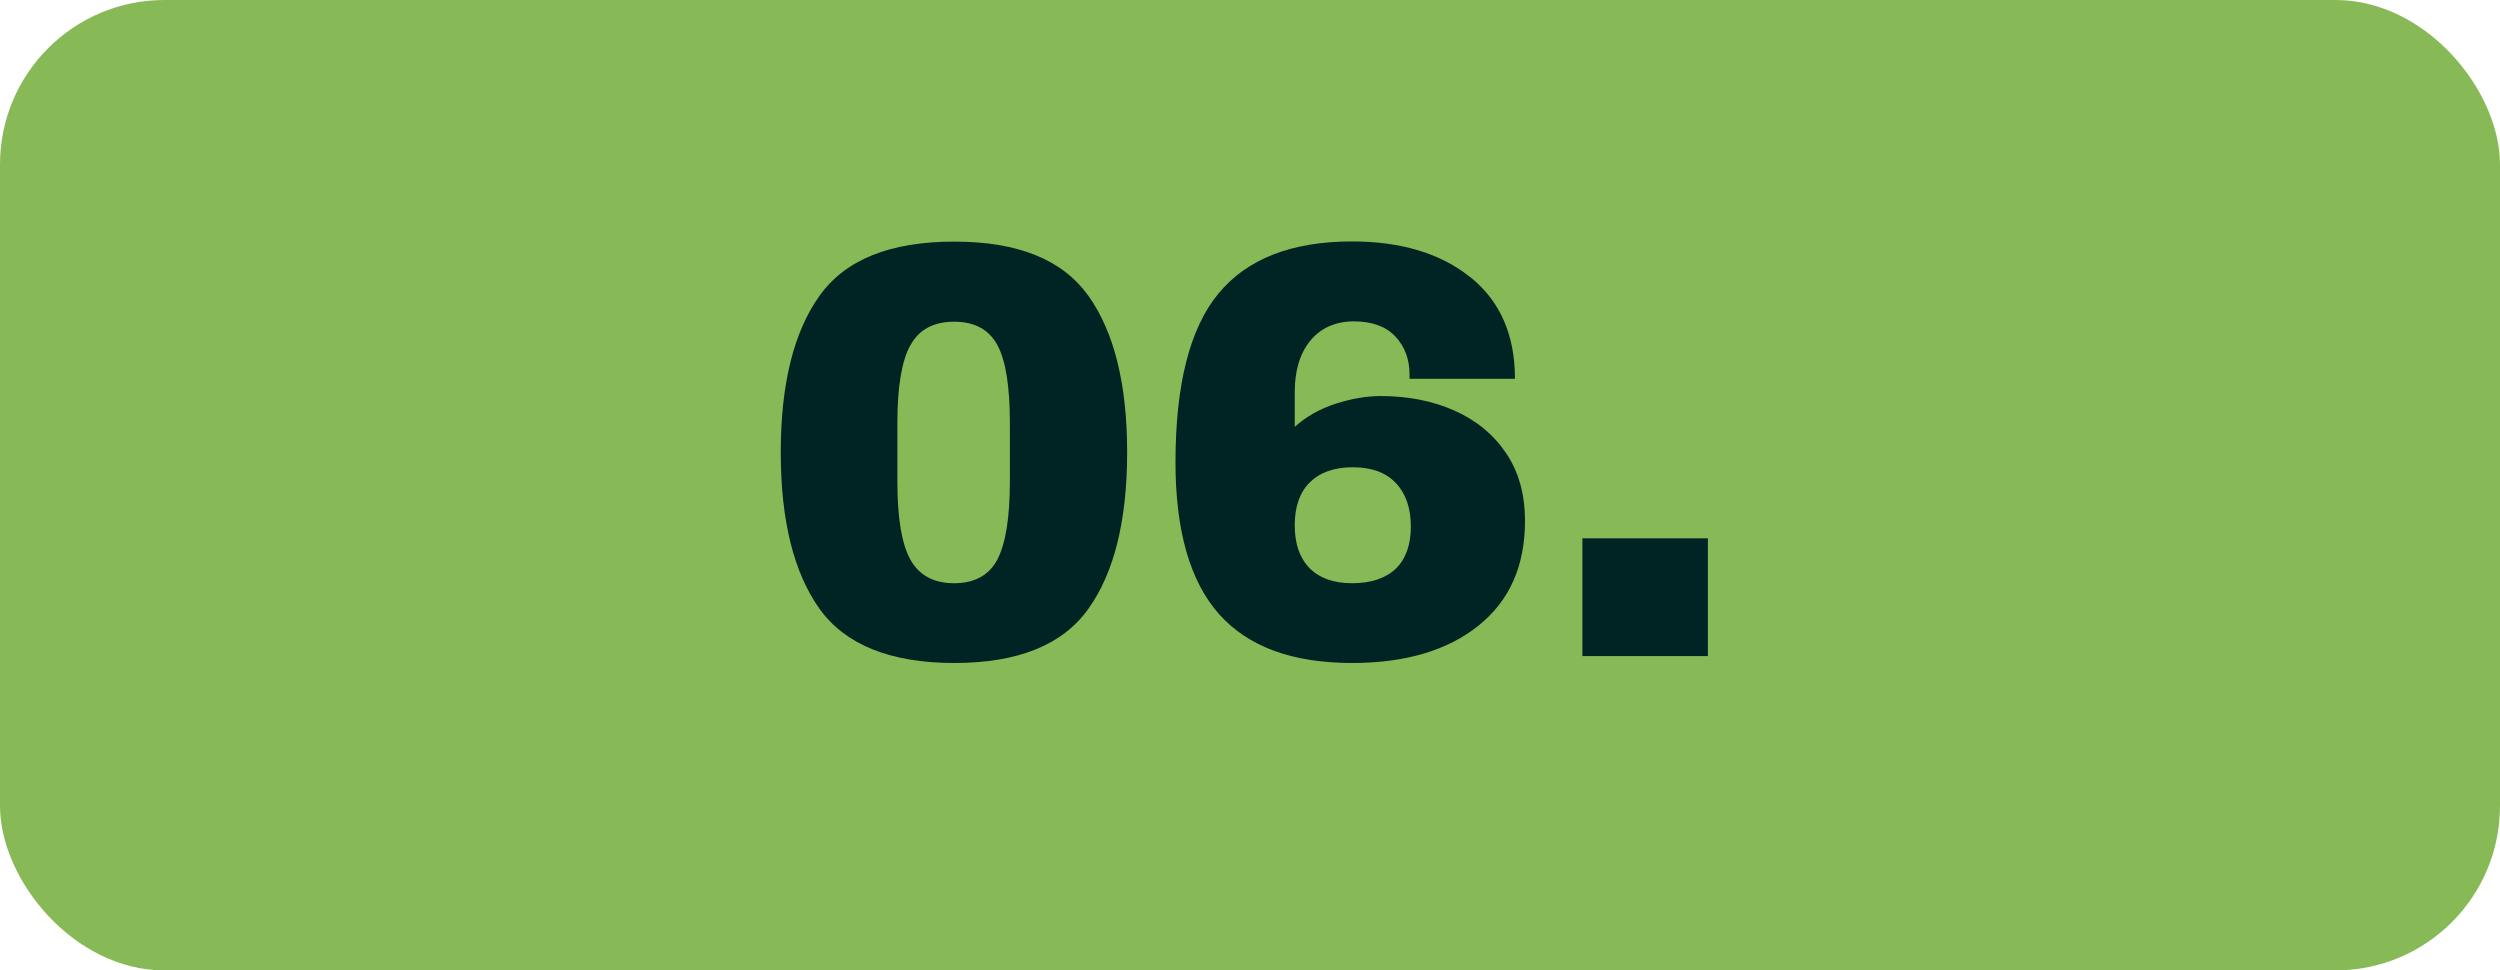
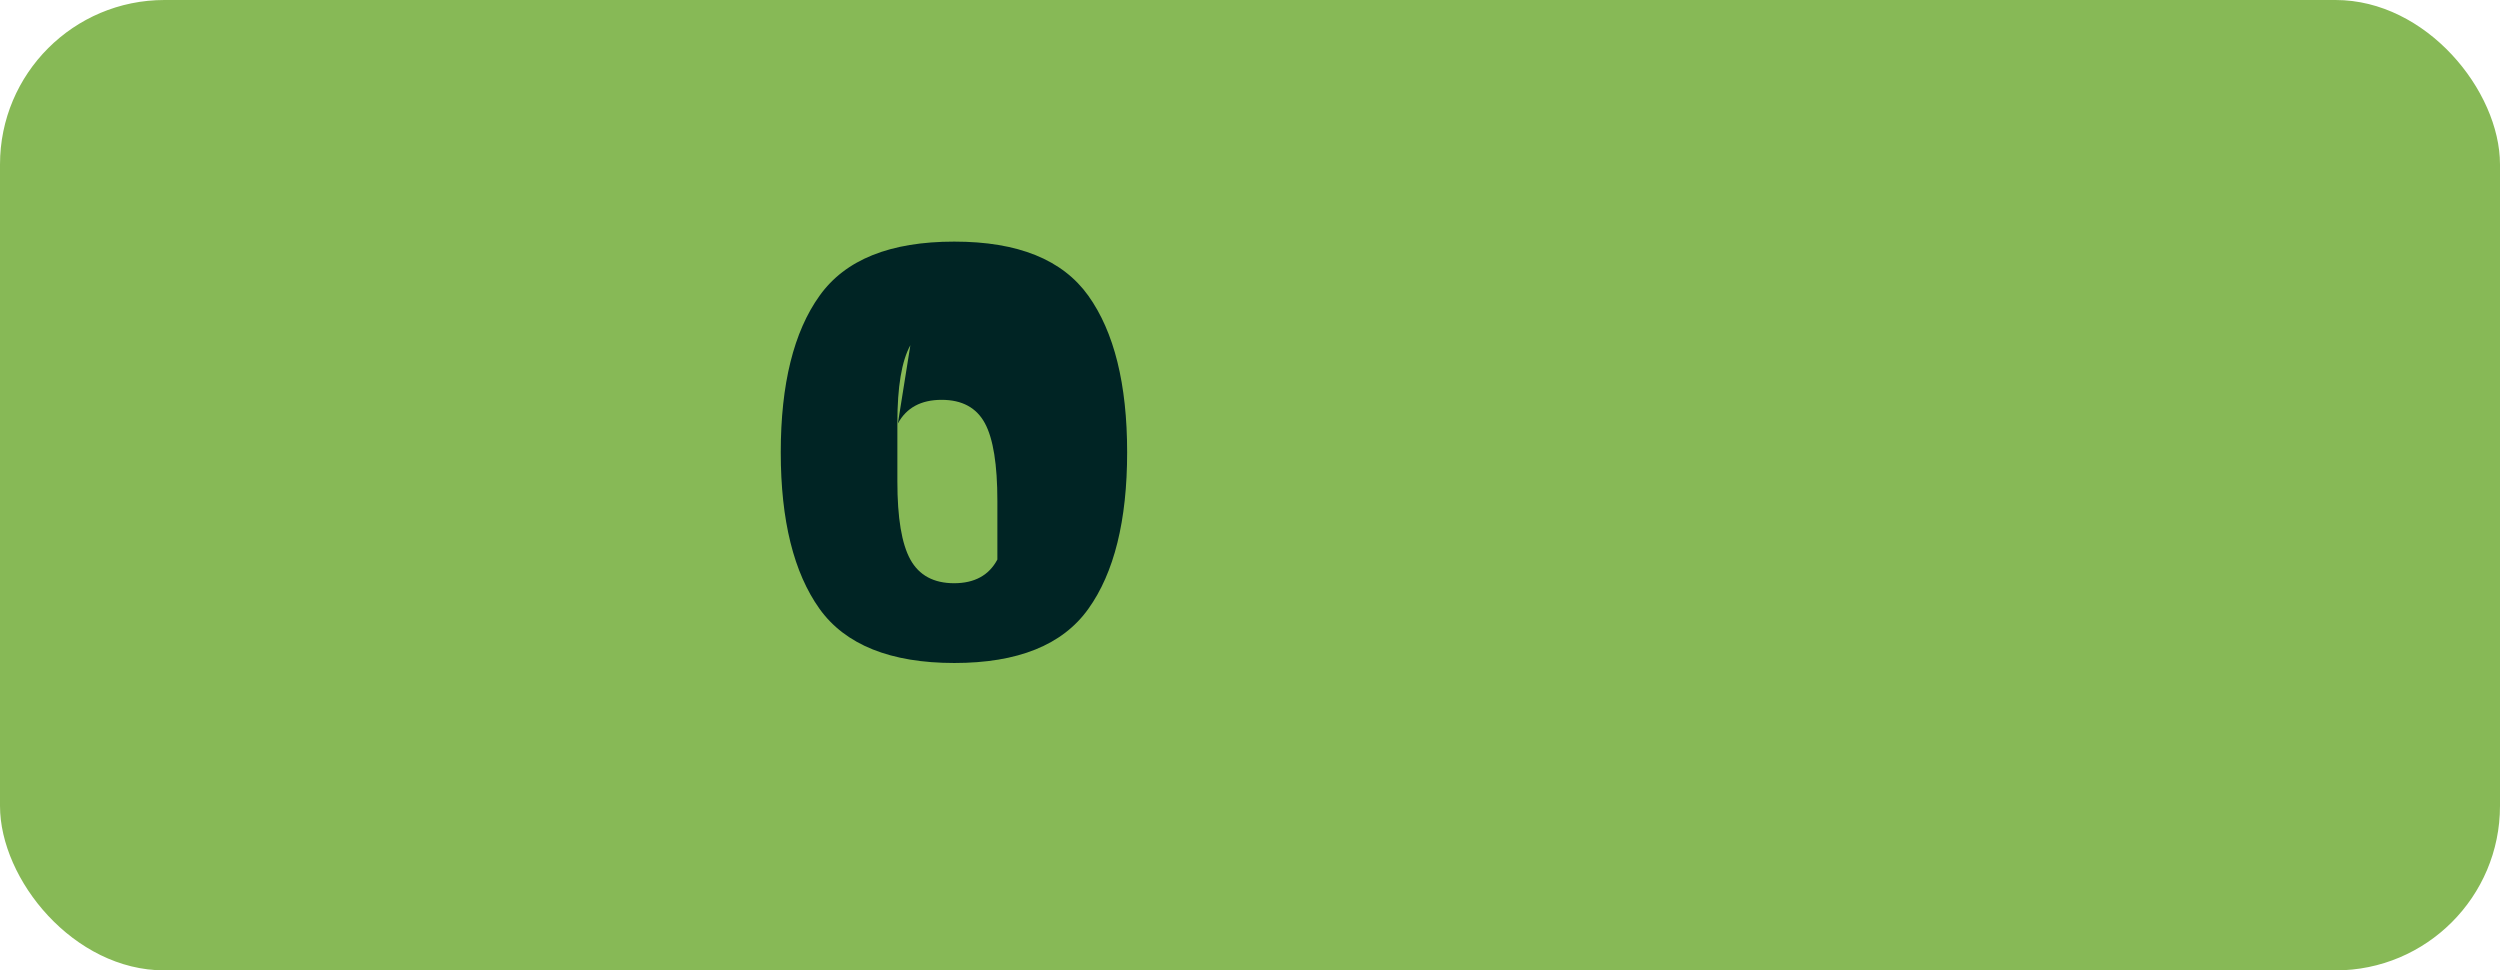
<svg xmlns="http://www.w3.org/2000/svg" id="Layer_1" data-name="Layer 1" viewBox="0 0 152 59">
  <rect id="Rectangle_932" data-name="Rectangle 932" width="152" height="59" rx="10" ry="10" style="fill: #87b956;" />
  <g id="_01." data-name=" 01." style="isolation: isolate;">
    <g style="isolation: isolate;">
-       <path d="M66.17,17.98c1.57,2.2,2.36,5.37,2.36,9.52s-.79,7.33-2.36,9.52c-1.57,2.2-4.29,3.29-8.15,3.29s-6.62-1.1-8.19-3.29c-1.57-2.2-2.36-5.37-2.36-9.52s.79-7.33,2.36-9.52c1.57-2.2,4.3-3.29,8.19-3.29s6.58,1.1,8.15,3.29ZM55.35,20.99c-.53.96-.79,2.53-.79,4.72v3.56c0,2.21.26,3.79.79,4.75.53.96,1.42,1.44,2.66,1.44s2.12-.48,2.63-1.44c.5-.96.76-2.54.76-4.75v-3.56c0-2.21-.25-3.79-.76-4.73s-1.38-1.42-2.63-1.42-2.14.48-2.66,1.44Z" style="fill: #002424;" />
-       <path d="M89.41,16.86c1.8,1.45,2.7,3.51,2.7,6.17h-6.41v-.25c0-.94-.29-1.71-.86-2.32s-1.42-.92-2.52-.92-2.01.39-2.65,1.17c-.64.78-.95,1.83-.95,3.15v2.09c.7-.62,1.52-1.09,2.48-1.4.96-.31,1.87-.47,2.74-.47,1.66,0,3.15.29,4.48.88s2.38,1.45,3.15,2.59c.77,1.14,1.15,2.51,1.15,4.12,0,2.74-.94,4.86-2.83,6.37-1.88,1.51-4.45,2.27-7.69,2.27-3.62,0-6.32-.99-8.08-2.97-1.76-1.98-2.65-5.06-2.65-9.23,0-4.73.87-8.15,2.61-10.26,1.74-2.11,4.45-3.17,8.12-3.17,3,0,5.4.73,7.2,2.18ZM79.64,29.32c-.61.61-.92,1.48-.92,2.61s.3,2,.9,2.61c.6.61,1.46.92,2.59.92s2.03-.29,2.65-.88c.61-.59.92-1.45.92-2.57s-.31-2.01-.92-2.65c-.61-.64-1.48-.95-2.61-.95s-2,.31-2.61.92Z" style="fill: #002424;" />
-       <path d="M96.21,39.89v-7.16h7.63v7.16h-7.63Z" style="fill: #002424;" />
+       <path d="M66.17,17.98c1.57,2.2,2.36,5.37,2.36,9.52s-.79,7.33-2.36,9.52c-1.57,2.2-4.29,3.29-8.15,3.29s-6.62-1.1-8.19-3.29c-1.57-2.2-2.36-5.37-2.36-9.52s.79-7.33,2.36-9.52c1.57-2.2,4.3-3.29,8.19-3.29s6.58,1.1,8.15,3.29ZM55.35,20.99c-.53.96-.79,2.53-.79,4.72v3.56c0,2.21.26,3.79.79,4.75.53.96,1.42,1.44,2.66,1.44s2.12-.48,2.63-1.44v-3.56c0-2.21-.25-3.79-.76-4.73s-1.38-1.42-2.63-1.42-2.14.48-2.66,1.44Z" style="fill: #002424;" />
    </g>
  </g>
</svg>